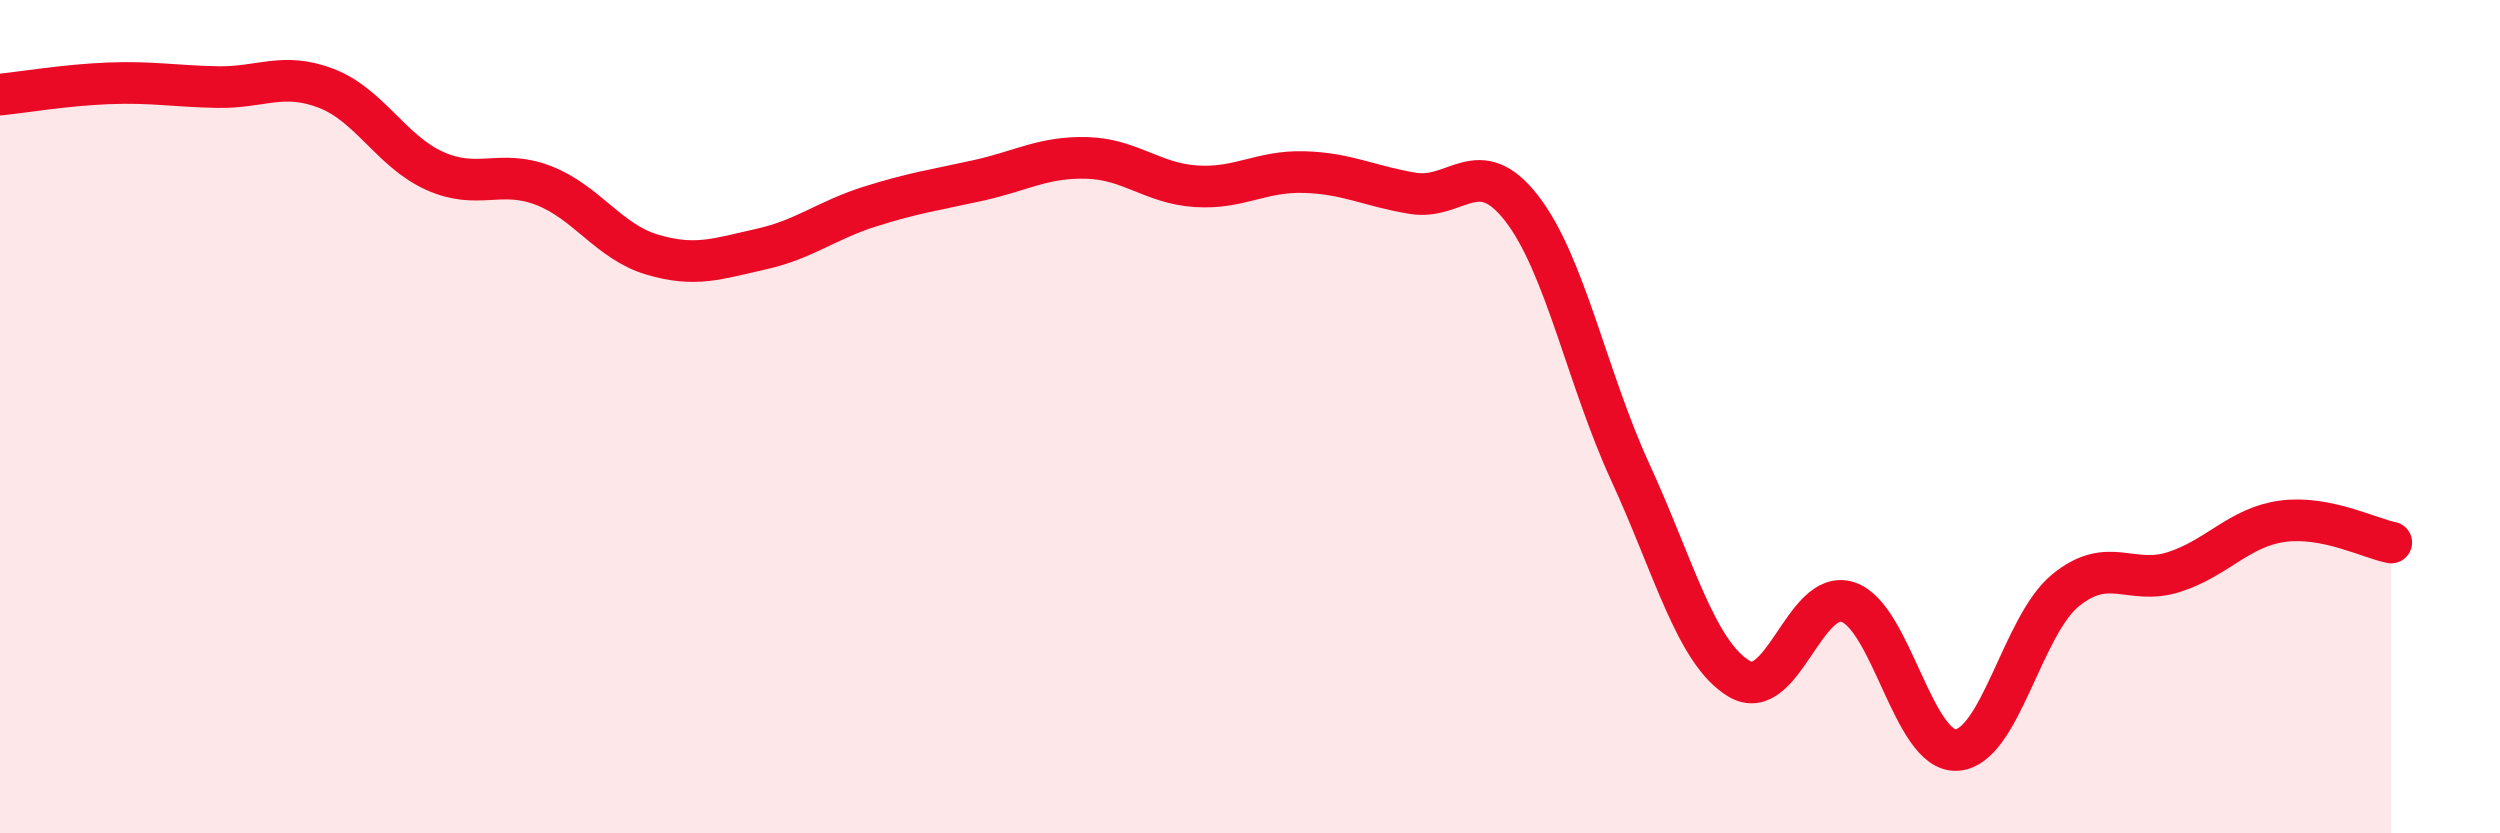
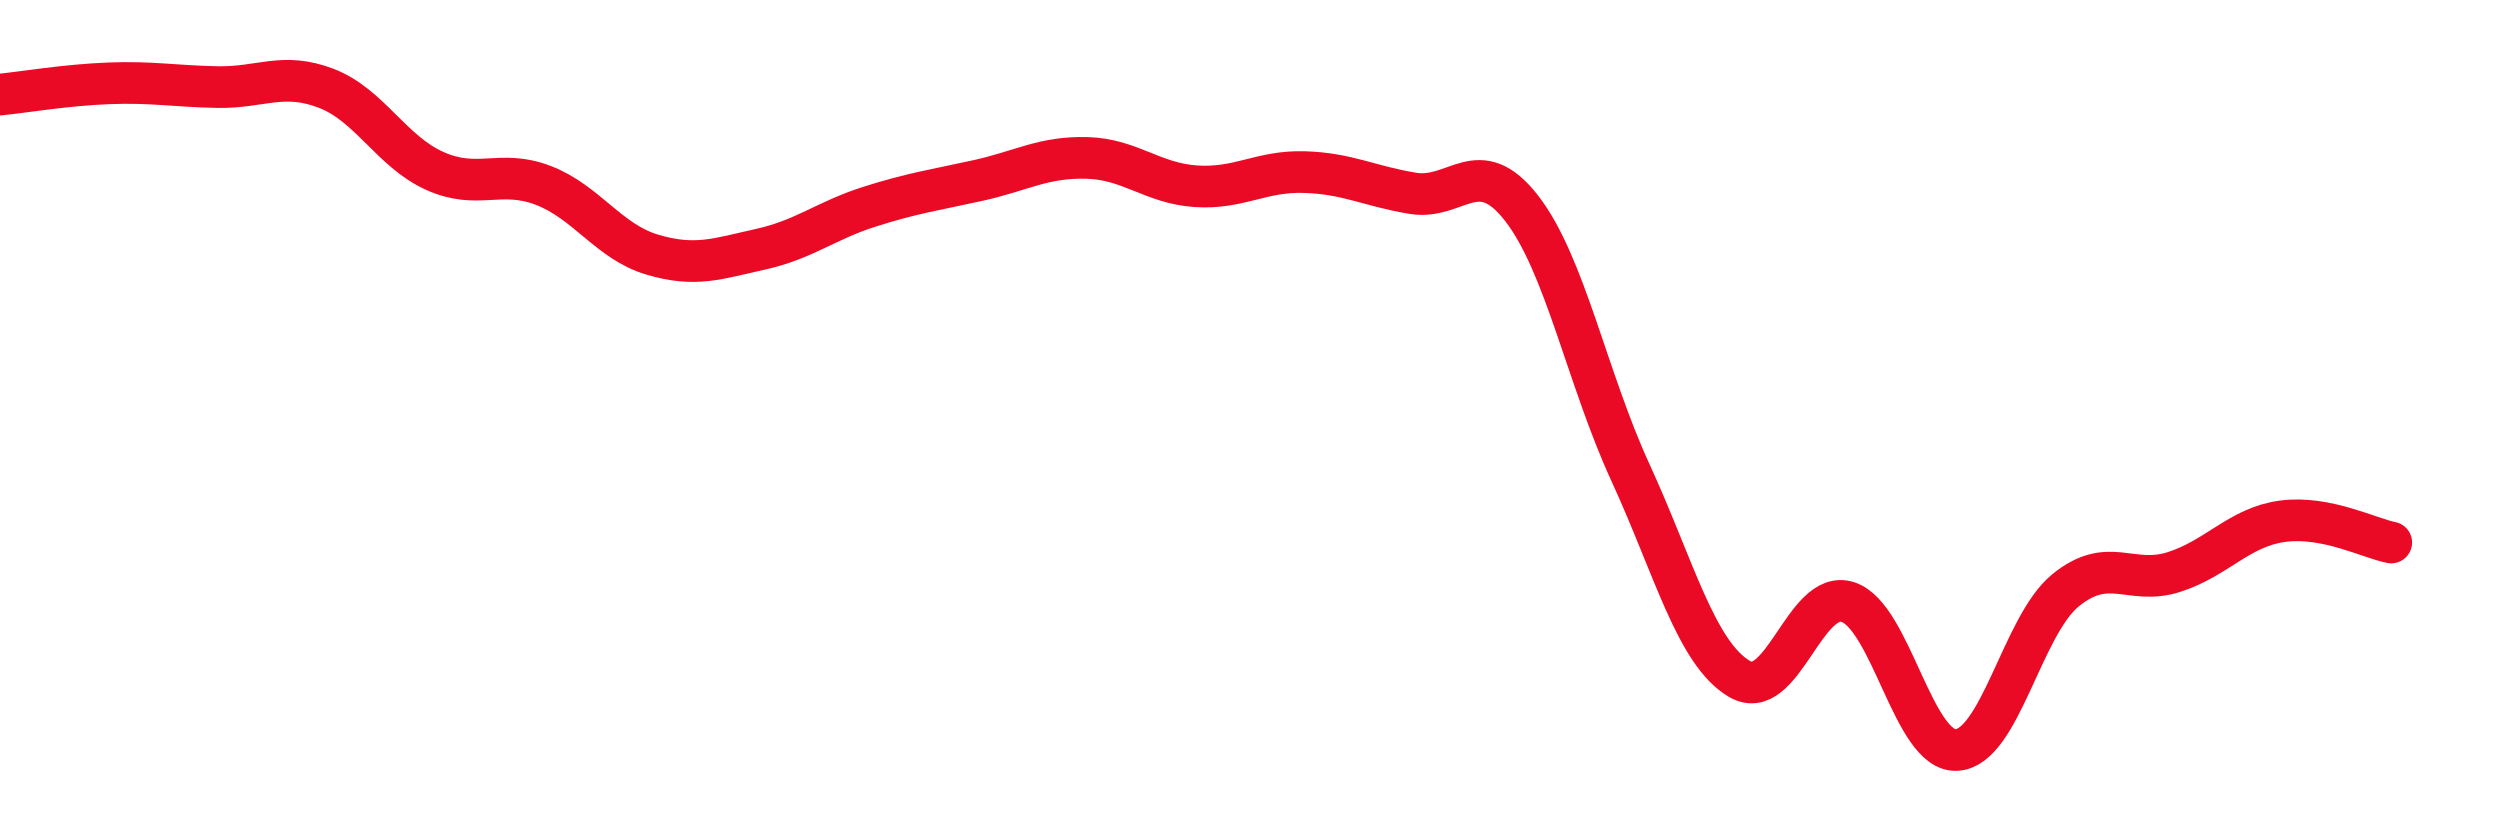
<svg xmlns="http://www.w3.org/2000/svg" width="60" height="20" viewBox="0 0 60 20">
-   <path d="M 0,2.27 C 0.52,2.22 1.57,2.04 2.61,2 C 3.65,1.96 4.18,2.07 5.22,2.09 C 6.26,2.11 6.79,1.72 7.83,2.12 C 8.87,2.52 9.39,3.63 10.43,4.1 C 11.47,4.57 12,4.05 13.04,4.45 C 14.08,4.85 14.61,5.8 15.65,6.11 C 16.69,6.42 17.22,6.21 18.26,5.98 C 19.3,5.75 19.83,5.29 20.87,4.96 C 21.91,4.63 22.44,4.56 23.48,4.33 C 24.52,4.1 25.05,3.76 26.09,3.79 C 27.13,3.82 27.66,4.4 28.7,4.47 C 29.74,4.54 30.26,4.1 31.3,4.13 C 32.34,4.16 32.87,4.47 33.91,4.64 C 34.95,4.81 35.48,3.66 36.52,5 C 37.56,6.34 38.09,9.08 39.13,11.34 C 40.17,13.6 40.7,15.67 41.74,16.29 C 42.78,16.91 43.31,14.11 44.35,14.45 C 45.39,14.79 45.92,18.06 46.96,18 C 48,17.94 48.53,15.02 49.57,14.17 C 50.61,13.32 51.13,14.06 52.17,13.73 C 53.21,13.4 53.74,12.65 54.78,12.51 C 55.82,12.37 56.87,12.92 57.39,13.02L57.39 20L0 20Z" fill="#EB0A25" opacity="0.1" stroke-linecap="round" stroke-linejoin="round" />
  <path d="M 0,2.27 C 0.52,2.22 1.57,2.04 2.61,2 C 3.65,1.96 4.18,2.07 5.22,2.09 C 6.26,2.11 6.79,1.72 7.83,2.12 C 8.87,2.52 9.39,3.63 10.43,4.1 C 11.47,4.57 12,4.05 13.04,4.45 C 14.08,4.85 14.61,5.8 15.65,6.11 C 16.69,6.42 17.22,6.21 18.26,5.98 C 19.3,5.75 19.83,5.29 20.87,4.96 C 21.91,4.63 22.44,4.56 23.48,4.33 C 24.52,4.1 25.05,3.76 26.09,3.79 C 27.13,3.82 27.66,4.4 28.7,4.47 C 29.74,4.54 30.26,4.1 31.3,4.13 C 32.34,4.16 32.87,4.47 33.91,4.64 C 34.95,4.81 35.48,3.66 36.52,5 C 37.56,6.34 38.09,9.08 39.13,11.34 C 40.17,13.6 40.7,15.67 41.74,16.29 C 42.78,16.91 43.31,14.11 44.35,14.45 C 45.39,14.79 45.92,18.06 46.96,18 C 48,17.94 48.53,15.02 49.57,14.17 C 50.61,13.32 51.13,14.06 52.17,13.73 C 53.21,13.4 53.74,12.65 54.78,12.51 C 55.82,12.37 56.87,12.92 57.39,13.02" stroke="#EB0A25" stroke-width="1" fill="none" stroke-linecap="round" stroke-linejoin="round" />
</svg>